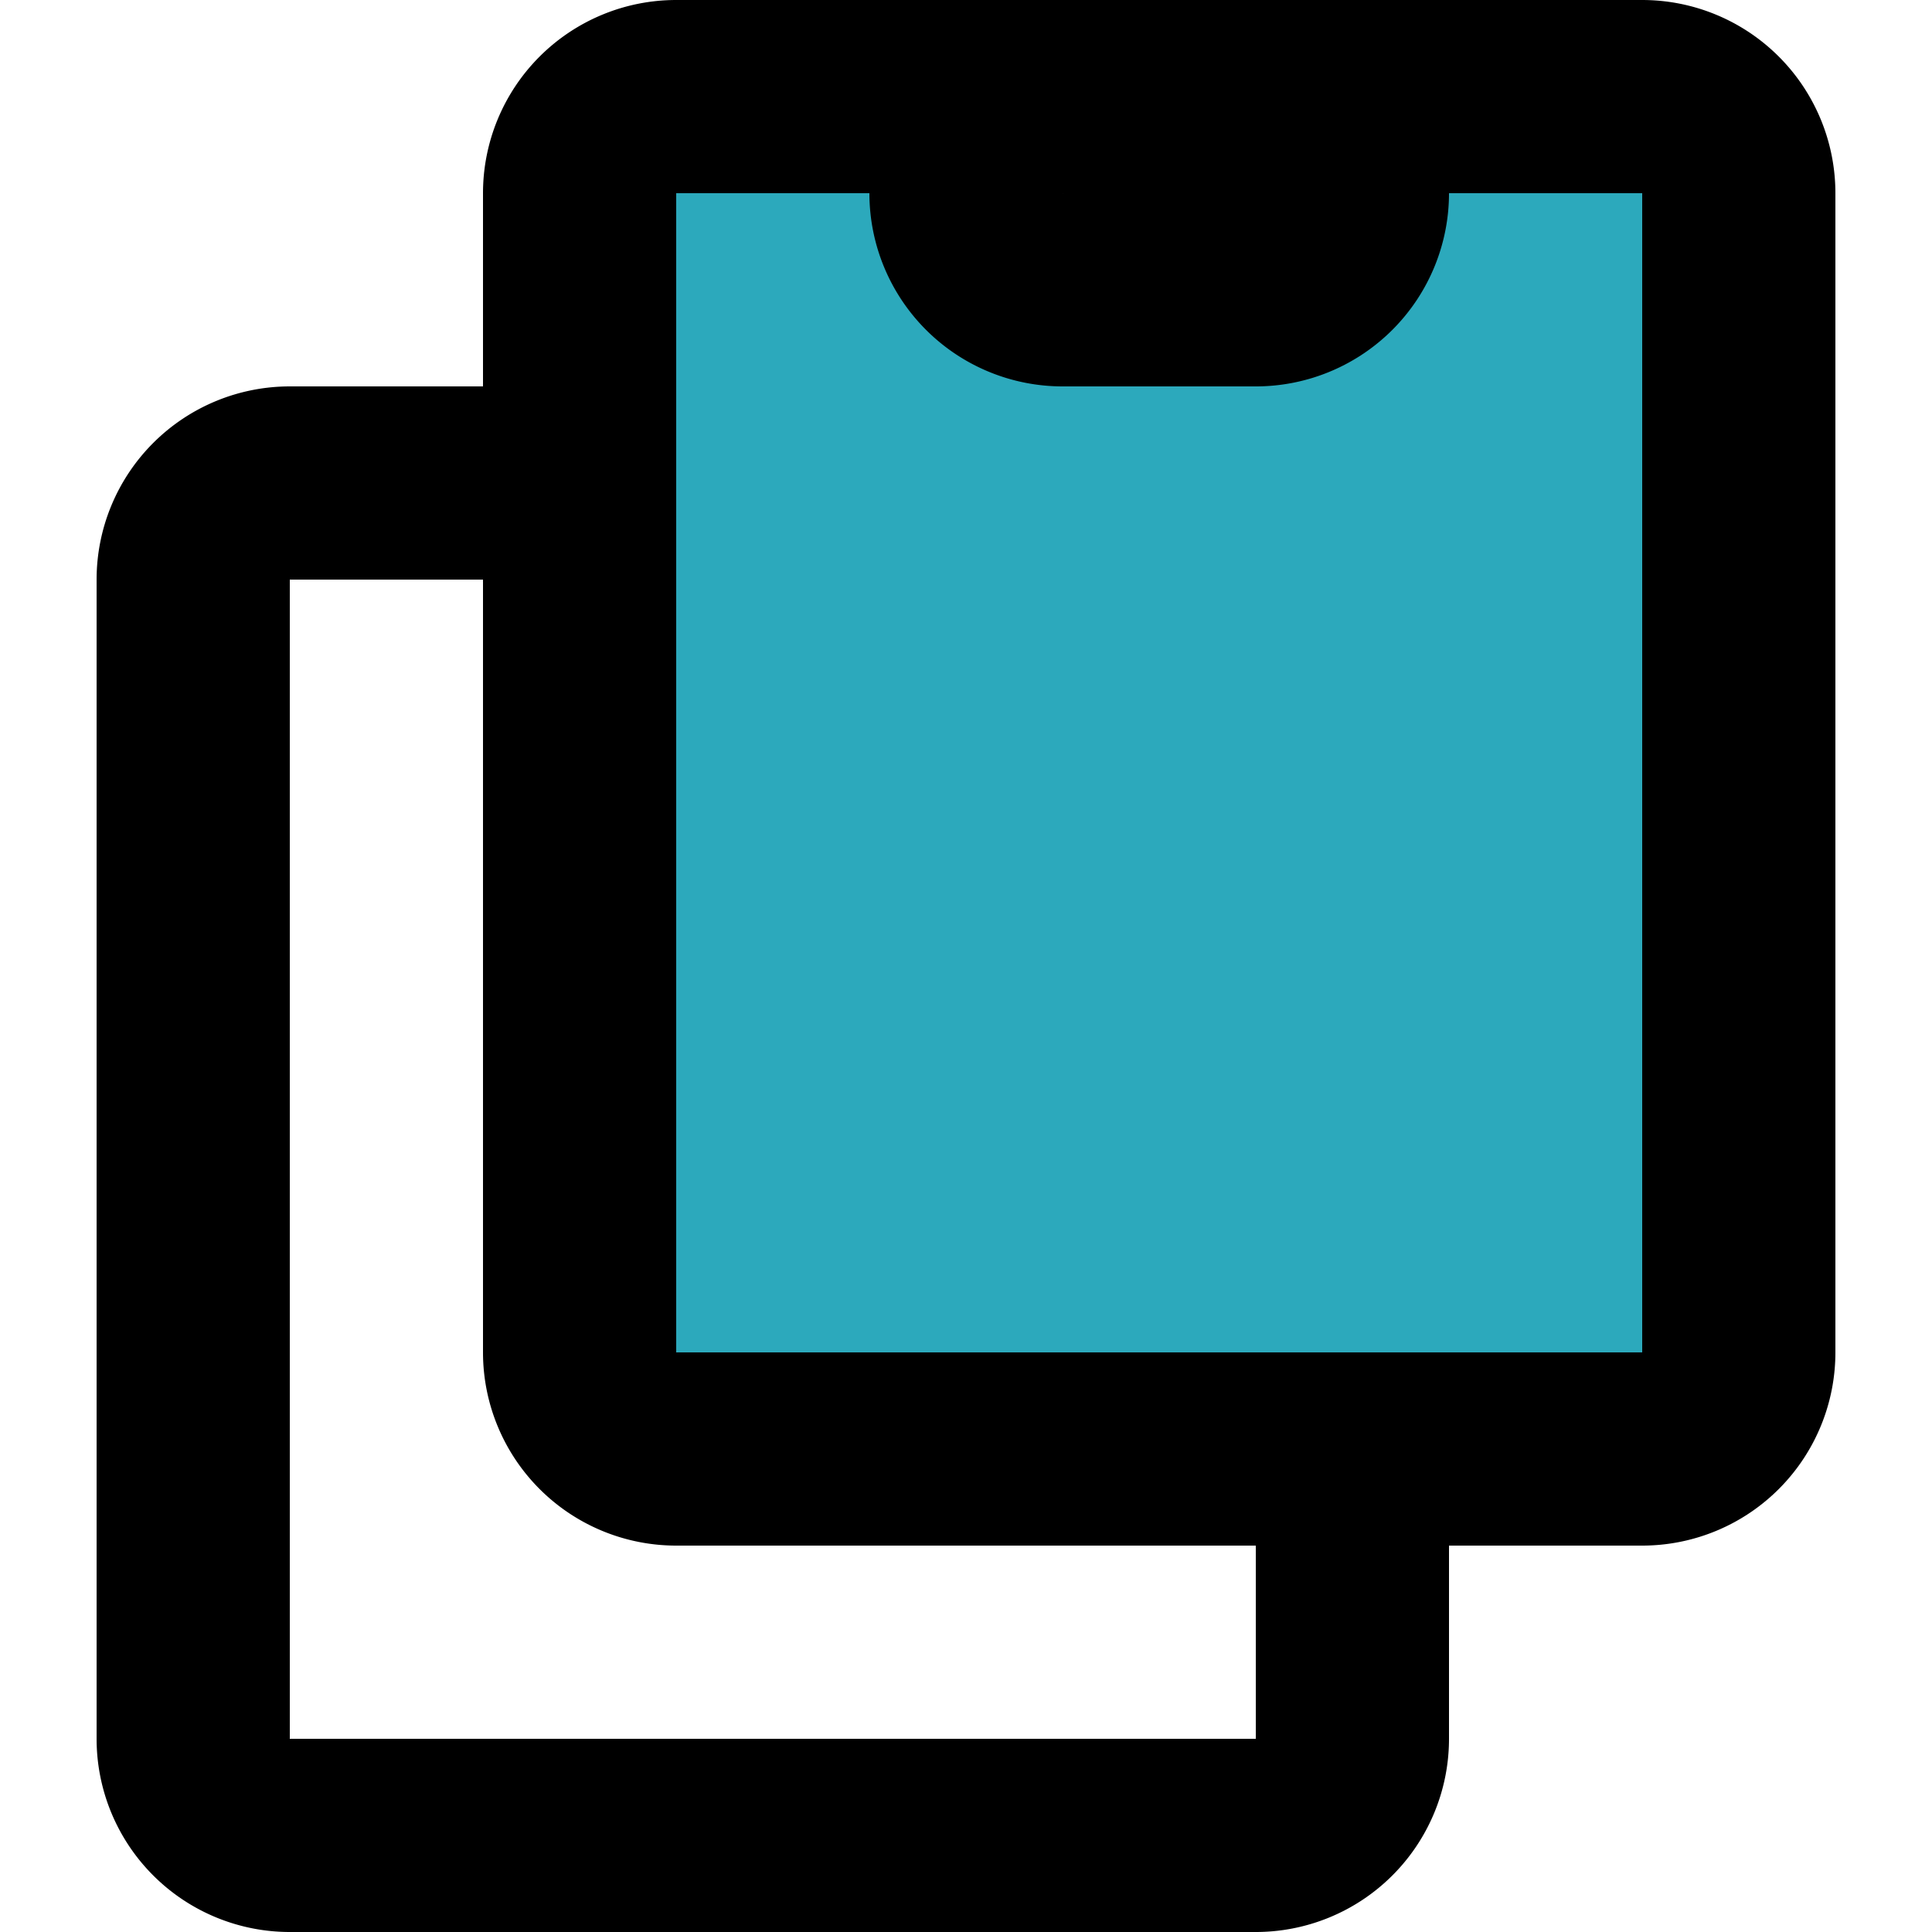
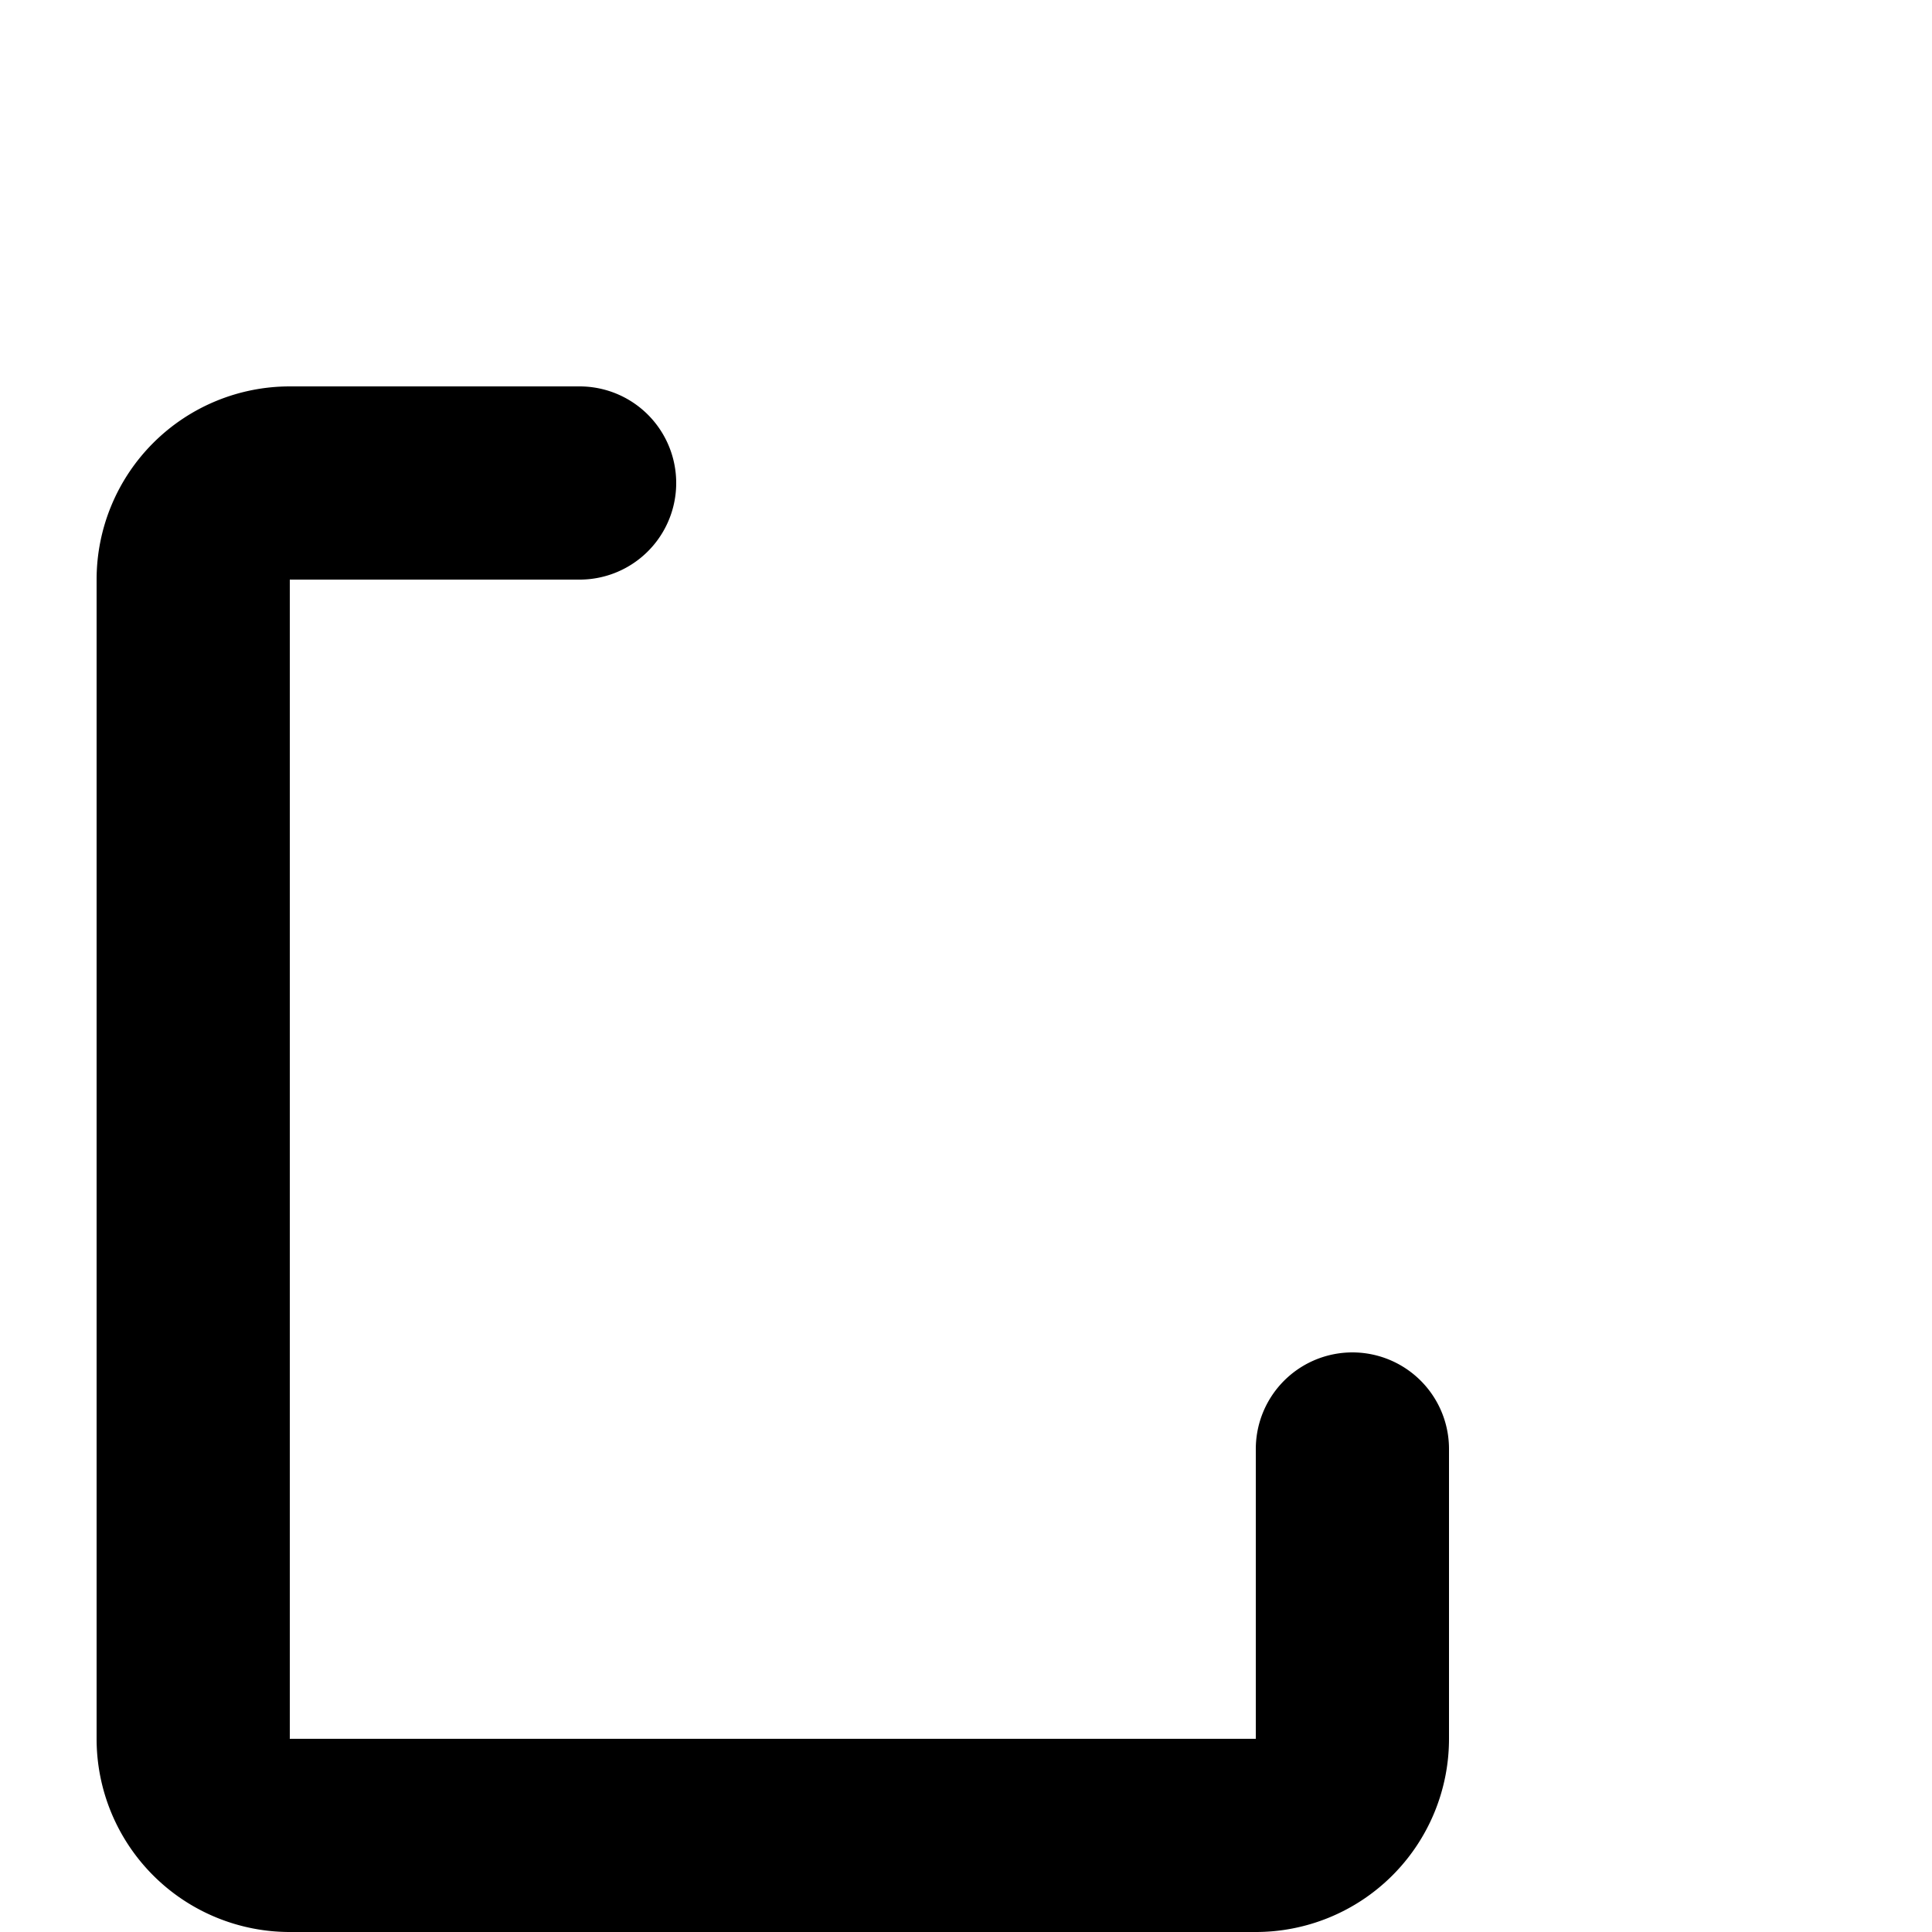
<svg xmlns="http://www.w3.org/2000/svg" width="800px" height="800px" viewBox="-1 0 20 20">
  <g id="copy-4" transform="translate(-3 -2)">
-     <path id="secondary" fill="#2ca9bc" d="M19,3H16V4a1,1,0,0,1-1,1H13a1,1,0,0,1-1-1V3H9A1,1,0,0,0,8,4V16a1,1,0,0,0,1,1H19a1,1,0,0,0,1-1V4A1,1,0,0,0,19,3Z" />
    <path id="primary" d="M16,17v3a1,1,0,0,1-1,1H5a1,1,0,0,1-1-1V8A1,1,0,0,1,5,7H8" fill="none" stroke="#000000" stroke-linecap="round" stroke-linejoin="round" stroke-width="2" />
-     <path id="primary-2" data-name="primary" d="M19,3H9A1,1,0,0,0,8,4V16a1,1,0,0,0,1,1H19a1,1,0,0,0,1-1V4A1,1,0,0,0,19,3ZM12,4a1,1,0,0,0,1,1h2a1,1,0,0,0,1-1V3H12Z" fill="none" stroke="#000000" stroke-linecap="round" stroke-linejoin="round" stroke-width="2" />
  </g>
</svg>